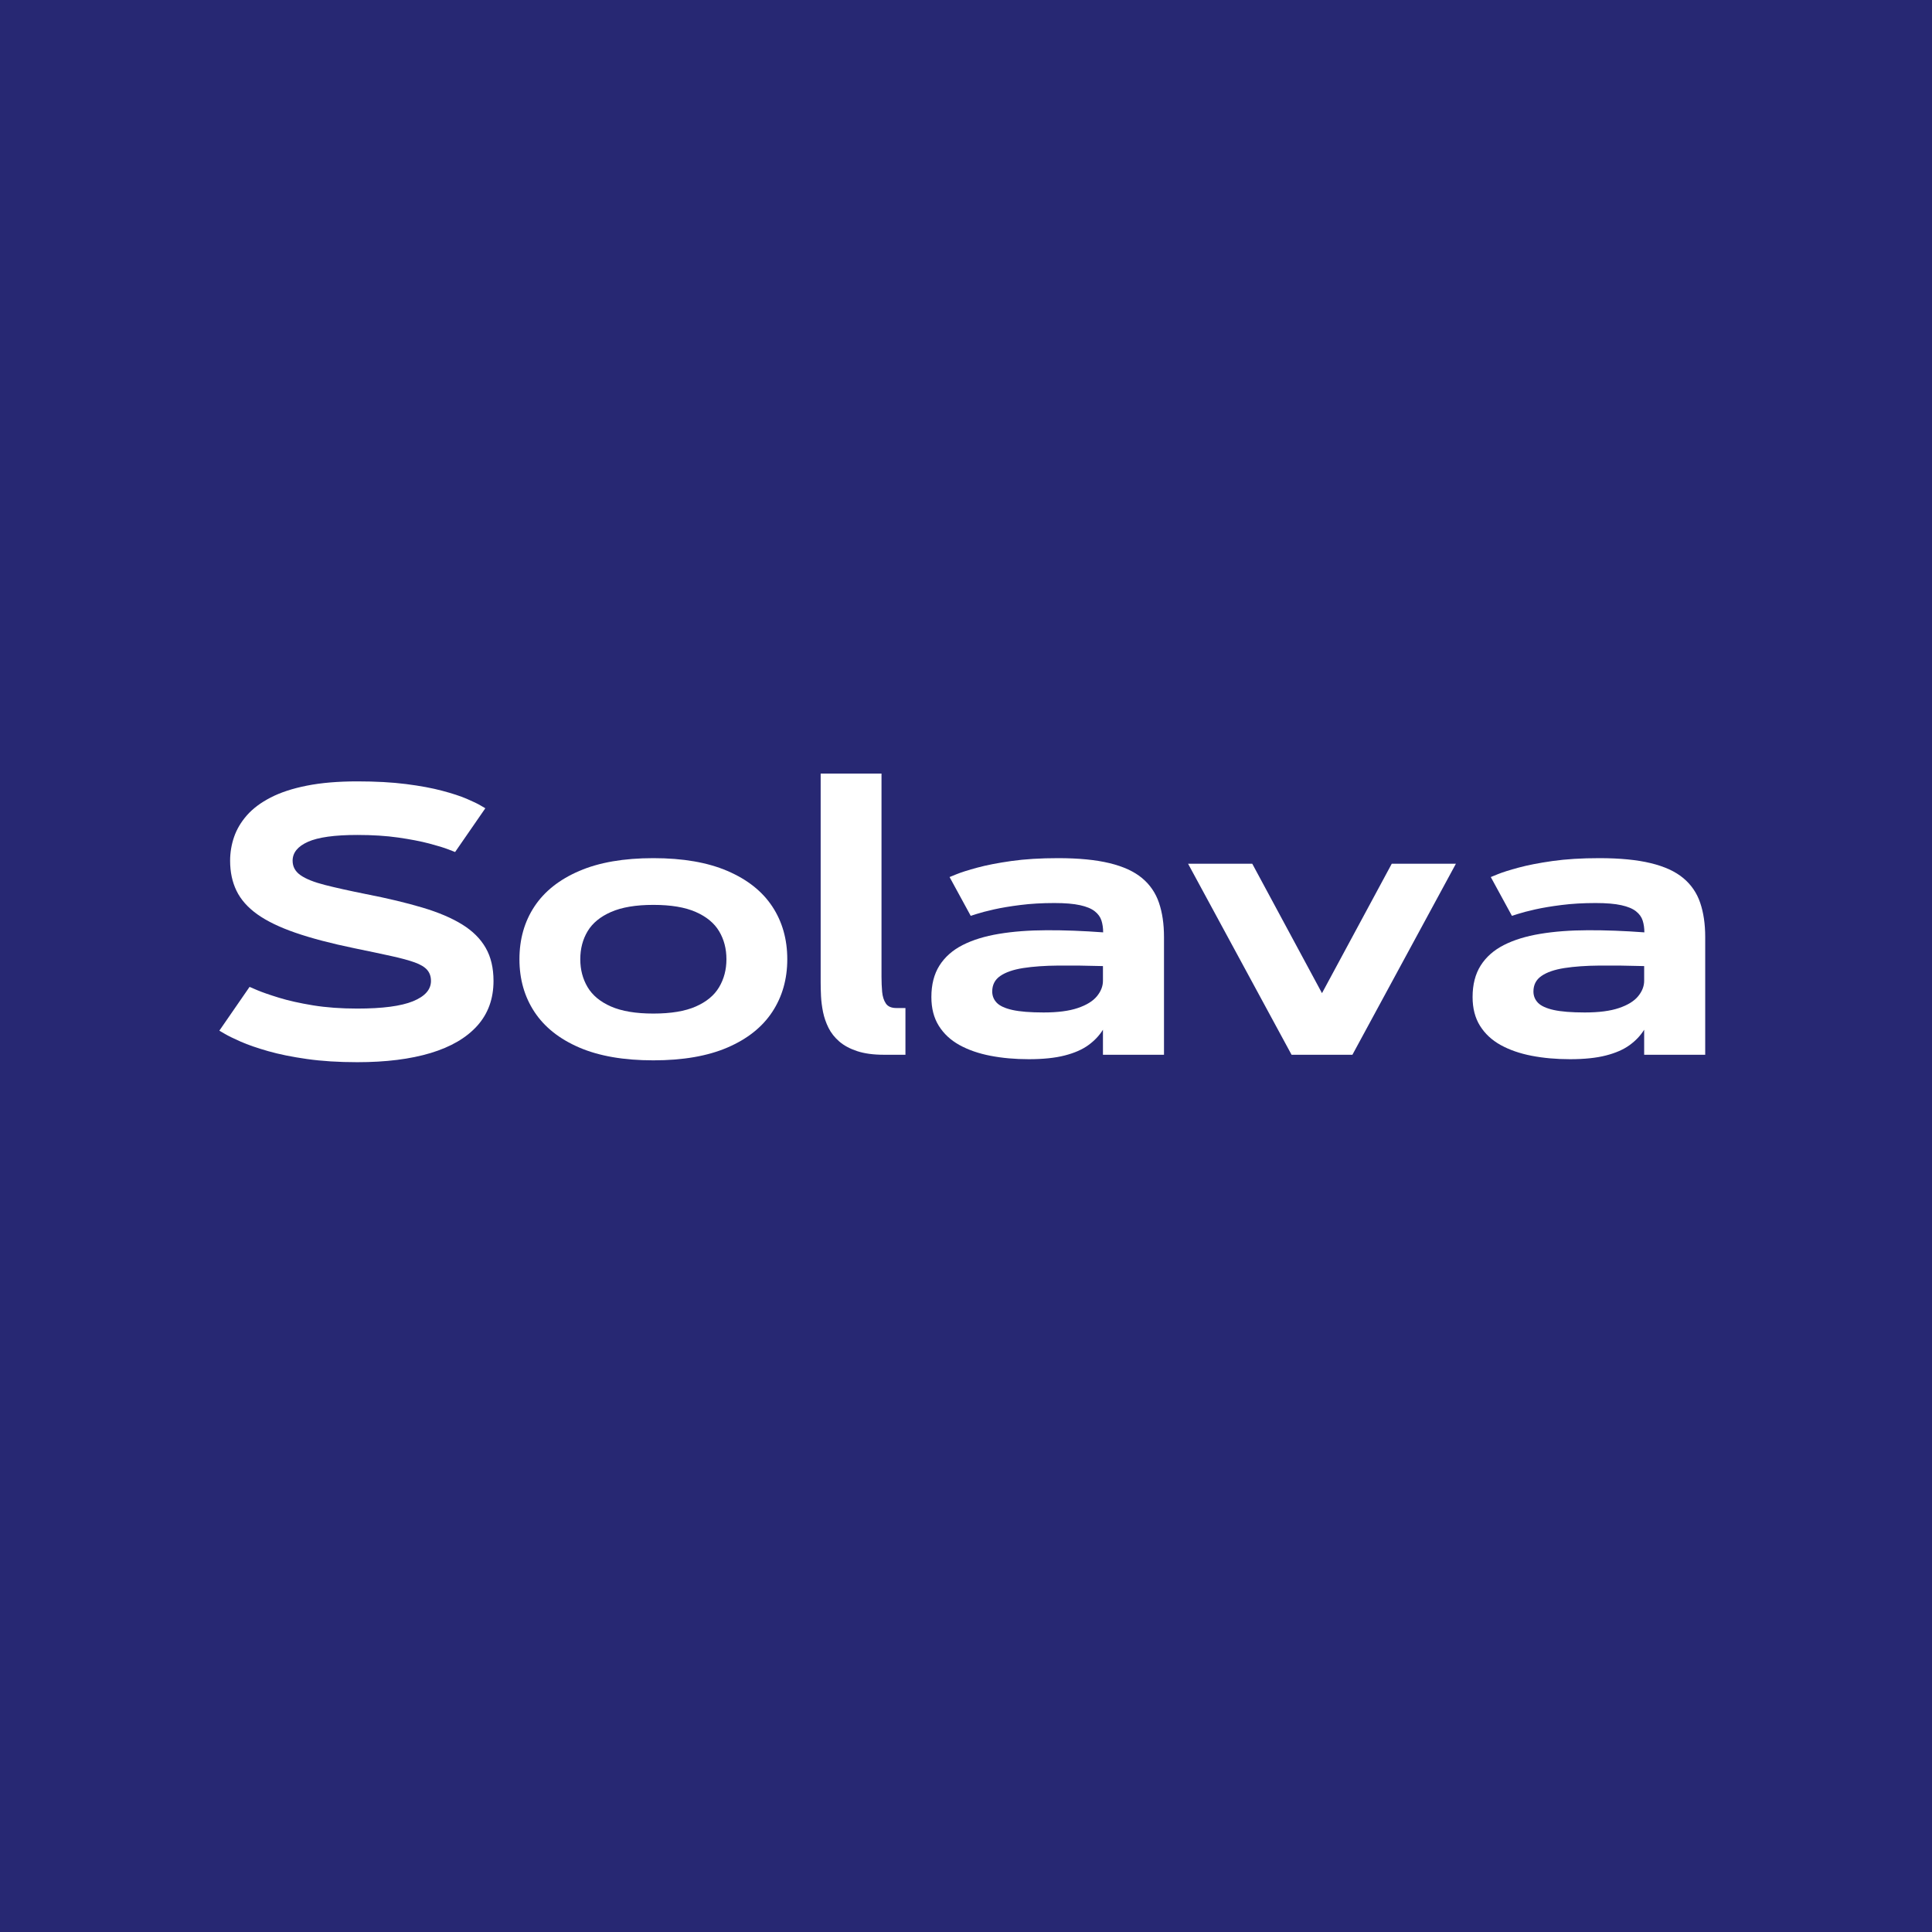
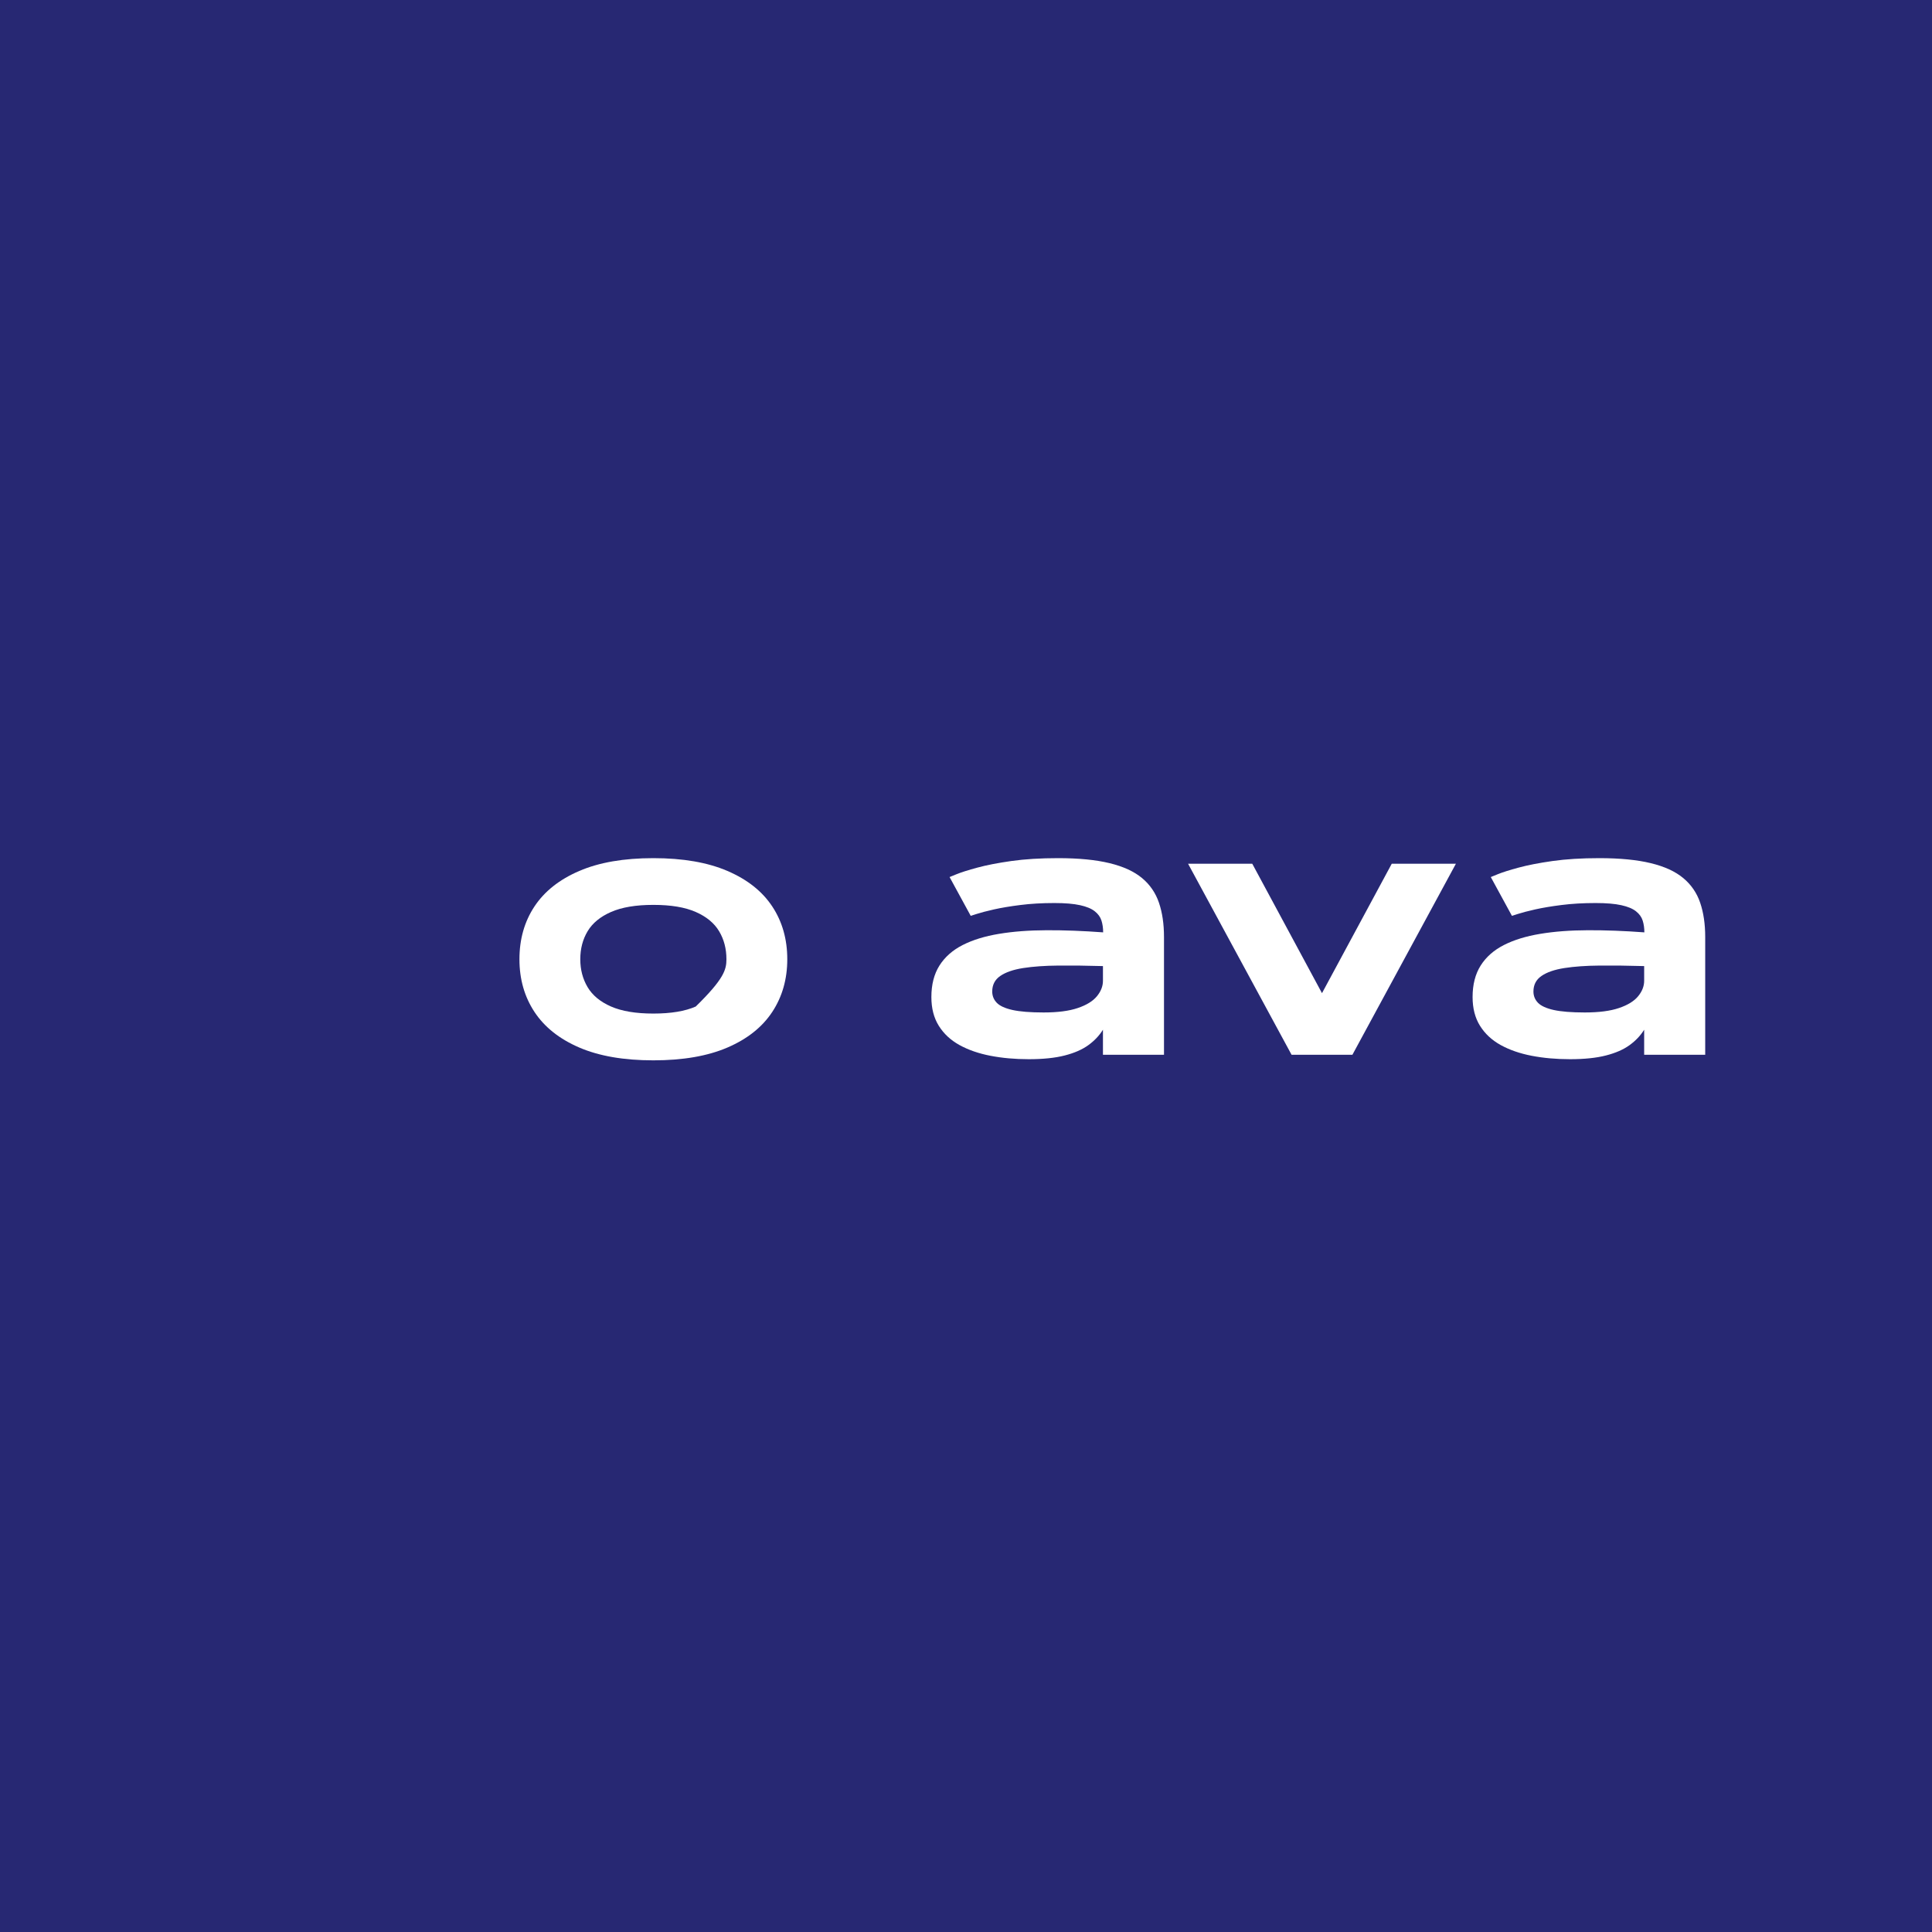
<svg xmlns="http://www.w3.org/2000/svg" width="1024" zoomAndPan="magnify" viewBox="0 0 768 768" height="1024" preserveAspectRatio="xMidYMid meet" version="1.0">
  <defs>
    <g />
  </defs>
  <rect x="-76.8" width="921.6" fill="#ffffff" y="-76.8" height="921.6" fill-opacity="1" />
  <rect x="-76.8" width="921.6" fill="#272873" y="-76.8" height="921.6" fill-opacity="1" />
  <g fill="#ffffff" fill-opacity="1">
    <g transform="translate(82.037, 419.283)">
      <g>
-         <path d="M 110.891 -97.984 L 98.875 -80.594 C 98.875 -80.594 97.988 -80.938 96.219 -81.625 C 94.445 -82.312 91.879 -83.098 88.516 -83.984 C 85.148 -84.867 81.066 -85.656 76.266 -86.344 C 71.473 -87.031 66.055 -87.375 60.016 -87.375 C 50.973 -87.375 44.422 -86.461 40.359 -84.641 C 36.305 -82.828 34.281 -80.32 34.281 -77.125 C 34.281 -74.758 35.336 -72.836 37.453 -71.359 C 39.566 -69.891 42.785 -68.602 47.109 -67.5 C 51.441 -66.395 56.926 -65.176 63.562 -63.844 C 72.113 -62.176 79.555 -60.395 85.891 -58.5 C 92.234 -56.613 97.492 -54.379 101.672 -51.797 C 105.848 -49.211 108.969 -46.113 111.031 -42.5 C 113.102 -38.895 114.141 -34.508 114.141 -29.344 C 114.141 -22.27 111.988 -16.332 107.688 -11.531 C 103.383 -6.738 97.203 -3.125 89.141 -0.688 C 81.078 1.738 71.367 2.953 60.016 2.953 C 52.547 2.953 45.859 2.531 39.953 1.688 C 34.055 0.852 28.922 -0.188 24.547 -1.438 C 20.172 -2.688 16.555 -3.938 13.703 -5.188 C 10.859 -6.445 8.723 -7.492 7.297 -8.328 C 5.867 -9.16 5.156 -9.578 5.156 -9.578 L 17.172 -26.984 C 17.172 -26.984 18.176 -26.551 20.188 -25.688 C 22.207 -24.832 25.098 -23.828 28.859 -22.672 C 32.617 -21.516 37.129 -20.504 42.391 -19.641 C 47.648 -18.785 53.523 -18.359 60.016 -18.359 C 69.992 -18.359 77.363 -19.328 82.125 -21.266 C 86.895 -23.211 89.281 -25.906 89.281 -29.344 C 89.281 -31.113 88.773 -32.578 87.766 -33.734 C 86.766 -34.891 85.109 -35.883 82.797 -36.719 C 80.484 -37.551 77.375 -38.395 73.469 -39.25 C 69.562 -40.113 64.707 -41.141 58.906 -42.328 C 49.613 -44.242 41.797 -46.297 35.453 -48.484 C 29.117 -50.672 24.047 -53.125 20.234 -55.844 C 16.43 -58.57 13.68 -61.68 11.984 -65.172 C 10.285 -68.66 9.438 -72.645 9.438 -77.125 C 9.438 -80.363 9.961 -83.52 11.016 -86.594 C 12.078 -89.664 13.785 -92.539 16.141 -95.219 C 18.504 -97.895 21.641 -100.238 25.547 -102.25 C 29.453 -104.27 34.242 -105.844 39.922 -106.969 C 45.598 -108.102 52.297 -108.672 60.016 -108.672 C 67.336 -108.672 73.785 -108.316 79.359 -107.609 C 84.941 -106.898 89.723 -106.016 93.703 -104.953 C 97.691 -103.898 100.953 -102.832 103.484 -101.75 C 106.016 -100.664 107.879 -99.766 109.078 -99.047 C 110.285 -98.336 110.891 -97.984 110.891 -97.984 Z M 110.891 -97.984 " />
-       </g>
+         </g>
    </g>
  </g>
  <g fill="#ffffff" fill-opacity="1">
    <g transform="translate(201.33, 419.283)">
      <g>
-         <path d="M 58.391 2.219 C 46.641 2.219 36.82 0.52 28.938 -2.875 C 21.051 -6.27 15.113 -10.988 11.125 -17.031 C 7.145 -23.07 5.156 -30.051 5.156 -37.969 C 5.156 -45.938 7.145 -52.93 11.125 -58.953 C 15.113 -64.973 21.051 -69.676 28.938 -73.062 C 36.82 -76.457 46.641 -78.156 58.391 -78.156 C 70.141 -78.156 79.957 -76.457 87.844 -73.062 C 95.738 -69.676 101.676 -64.973 105.656 -58.953 C 109.633 -52.93 111.625 -45.938 111.625 -37.969 C 111.625 -30.051 109.633 -23.07 105.656 -17.031 C 101.676 -10.988 95.738 -6.27 87.844 -2.875 C 79.957 0.52 70.141 2.219 58.391 2.219 Z M 58.391 -16.375 C 65.367 -16.375 70.984 -17.305 75.234 -19.172 C 79.492 -21.035 82.594 -23.602 84.531 -26.875 C 86.469 -30.145 87.438 -33.844 87.438 -37.969 C 87.438 -42.145 86.469 -45.852 84.531 -49.094 C 82.594 -52.344 79.492 -54.898 75.234 -56.766 C 70.984 -58.641 65.367 -59.578 58.391 -59.578 C 51.461 -59.578 45.859 -58.641 41.578 -56.766 C 37.305 -54.898 34.195 -52.344 32.25 -49.094 C 30.312 -45.852 29.344 -42.145 29.344 -37.969 C 29.344 -33.844 30.312 -30.145 32.25 -26.875 C 34.195 -23.602 37.305 -21.035 41.578 -19.172 C 45.859 -17.305 51.461 -16.375 58.391 -16.375 Z M 58.391 -16.375 " />
+         <path d="M 58.391 2.219 C 46.641 2.219 36.82 0.52 28.938 -2.875 C 21.051 -6.27 15.113 -10.988 11.125 -17.031 C 7.145 -23.07 5.156 -30.051 5.156 -37.969 C 5.156 -45.938 7.145 -52.93 11.125 -58.953 C 15.113 -64.973 21.051 -69.676 28.938 -73.062 C 36.82 -76.457 46.641 -78.156 58.391 -78.156 C 70.141 -78.156 79.957 -76.457 87.844 -73.062 C 95.738 -69.676 101.676 -64.973 105.656 -58.953 C 109.633 -52.93 111.625 -45.938 111.625 -37.969 C 111.625 -30.051 109.633 -23.07 105.656 -17.031 C 101.676 -10.988 95.738 -6.27 87.844 -2.875 C 79.957 0.52 70.141 2.219 58.391 2.219 Z M 58.391 -16.375 C 65.367 -16.375 70.984 -17.305 75.234 -19.172 C 86.469 -30.145 87.438 -33.844 87.438 -37.969 C 87.438 -42.145 86.469 -45.852 84.531 -49.094 C 82.594 -52.344 79.492 -54.898 75.234 -56.766 C 70.984 -58.641 65.367 -59.578 58.391 -59.578 C 51.461 -59.578 45.859 -58.641 41.578 -56.766 C 37.305 -54.898 34.195 -52.344 32.25 -49.094 C 30.312 -45.852 29.344 -42.145 29.344 -37.969 C 29.344 -33.844 30.312 -30.145 32.25 -26.875 C 34.195 -23.602 37.305 -21.035 41.578 -19.172 C 45.859 -17.305 51.461 -16.375 58.391 -16.375 Z M 58.391 -16.375 " />
      </g>
    </g>
  </g>
  <g fill="#ffffff" fill-opacity="1">
    <g transform="translate(318.116, 419.283)">
      <g>
-         <path d="M 8.109 -28.75 L 8.109 -111.781 L 32.297 -111.781 L 32.297 -30.969 C 32.297 -28.906 32.379 -26.926 32.547 -25.031 C 32.723 -23.133 33.219 -21.582 34.031 -20.375 C 34.844 -19.176 36.227 -18.578 38.188 -18.578 L 41.812 -18.578 L 41.812 0 L 33.25 0 C 29.07 0 25.531 -0.477 22.625 -1.438 C 19.727 -2.395 17.359 -3.672 15.516 -5.266 C 13.672 -6.867 12.242 -8.676 11.234 -10.688 C 10.234 -12.707 9.508 -14.797 9.062 -16.953 C 8.625 -19.117 8.352 -21.223 8.25 -23.266 C 8.156 -25.305 8.109 -27.133 8.109 -28.75 Z M 8.109 -28.75 " />
-       </g>
+         </g>
    </g>
  </g>
  <g fill="#ffffff" fill-opacity="1">
    <g transform="translate(365.081, 419.283)">
      <g>
        <path d="M 5.156 -22.938 C 5.156 -27.895 6.223 -32.066 8.359 -35.453 C 10.504 -38.848 13.578 -41.566 17.578 -43.609 C 21.586 -45.648 26.406 -47.133 32.031 -48.062 C 37.664 -49 43.973 -49.477 50.953 -49.5 C 57.93 -49.531 65.426 -49.25 73.438 -48.656 C 73.438 -50.383 73.211 -51.945 72.766 -53.344 C 72.328 -54.75 71.441 -55.977 70.109 -57.031 C 68.785 -58.082 66.844 -58.891 64.281 -59.453 C 61.727 -60.023 58.316 -60.312 54.047 -60.312 C 49.129 -60.312 44.629 -60.051 40.547 -59.531 C 36.473 -59.02 32.957 -58.43 30 -57.766 C 27.051 -57.098 24.781 -56.504 23.188 -55.984 C 21.594 -55.473 20.797 -55.219 20.797 -55.219 L 12.391 -70.641 C 12.391 -70.641 13.32 -71.02 15.188 -71.781 C 17.051 -72.539 19.801 -73.41 23.438 -74.391 C 27.082 -75.379 31.582 -76.254 36.938 -77.016 C 42.289 -77.773 48.484 -78.156 55.516 -78.156 C 63.723 -78.156 70.555 -77.488 76.016 -76.156 C 81.473 -74.832 85.773 -72.852 88.922 -70.219 C 92.066 -67.594 94.301 -64.328 95.625 -60.422 C 96.957 -56.516 97.625 -51.977 97.625 -46.812 L 97.625 0 L 73.359 0 L 73.359 -9.953 C 71.93 -7.641 70 -5.598 67.562 -3.828 C 65.133 -2.066 62.004 -0.695 58.172 0.281 C 54.336 1.27 49.57 1.766 43.875 1.766 C 38.414 1.766 33.336 1.312 28.641 0.406 C 23.953 -0.5 19.848 -1.922 16.328 -3.859 C 12.816 -5.805 10.078 -8.352 8.109 -11.5 C 6.141 -14.645 5.156 -18.457 5.156 -22.938 Z M 29.344 -25.141 C 29.344 -23.422 29.941 -21.93 31.141 -20.672 C 32.348 -19.422 34.438 -18.461 37.406 -17.797 C 40.383 -17.141 44.504 -16.812 49.766 -16.812 C 55.367 -16.812 59.898 -17.398 63.359 -18.578 C 66.828 -19.754 69.359 -21.312 70.953 -23.25 C 72.555 -25.195 73.359 -27.254 73.359 -29.422 L 73.359 -35.25 C 66.922 -35.438 61.008 -35.504 55.625 -35.453 C 50.25 -35.41 45.594 -35.082 41.656 -34.469 C 37.727 -33.852 34.691 -32.805 32.547 -31.328 C 30.41 -29.859 29.344 -27.797 29.344 -25.141 Z M 29.344 -25.141 " />
      </g>
    </g>
  </g>
  <g fill="#ffffff" fill-opacity="1">
    <g transform="translate(470.808, 419.283)">
      <g>
        <path d="M 107.938 -75.938 L 66.797 0 L 42.609 0 L 1.469 -75.938 L 26.984 -75.938 L 54.703 -24.484 L 82.438 -75.938 Z M 107.938 -75.938 " />
      </g>
    </g>
  </g>
  <g fill="#ffffff" fill-opacity="1">
    <g transform="translate(580.221, 419.283)">
      <g>
        <path d="M 5.156 -22.938 C 5.156 -27.895 6.223 -32.066 8.359 -35.453 C 10.504 -38.848 13.578 -41.566 17.578 -43.609 C 21.586 -45.648 26.406 -47.133 32.031 -48.062 C 37.664 -49 43.973 -49.477 50.953 -49.5 C 57.93 -49.531 65.426 -49.25 73.438 -48.656 C 73.438 -50.383 73.211 -51.945 72.766 -53.344 C 72.328 -54.75 71.441 -55.977 70.109 -57.031 C 68.785 -58.082 66.844 -58.891 64.281 -59.453 C 61.727 -60.023 58.316 -60.312 54.047 -60.312 C 49.129 -60.312 44.629 -60.051 40.547 -59.531 C 36.473 -59.02 32.957 -58.43 30 -57.766 C 27.051 -57.098 24.781 -56.504 23.188 -55.984 C 21.594 -55.473 20.797 -55.219 20.797 -55.219 L 12.391 -70.641 C 12.391 -70.641 13.32 -71.02 15.188 -71.781 C 17.051 -72.539 19.801 -73.41 23.438 -74.391 C 27.082 -75.379 31.582 -76.254 36.938 -77.016 C 42.289 -77.773 48.484 -78.156 55.516 -78.156 C 63.723 -78.156 70.555 -77.488 76.016 -76.156 C 81.473 -74.832 85.773 -72.852 88.922 -70.219 C 92.066 -67.594 94.301 -64.328 95.625 -60.422 C 96.957 -56.516 97.625 -51.977 97.625 -46.812 L 97.625 0 L 73.359 0 L 73.359 -9.953 C 71.93 -7.641 70 -5.598 67.562 -3.828 C 65.133 -2.066 62.004 -0.695 58.172 0.281 C 54.336 1.27 49.57 1.766 43.875 1.766 C 38.414 1.766 33.336 1.312 28.641 0.406 C 23.953 -0.5 19.848 -1.922 16.328 -3.859 C 12.816 -5.805 10.078 -8.352 8.109 -11.5 C 6.141 -14.645 5.156 -18.457 5.156 -22.938 Z M 29.344 -25.141 C 29.344 -23.422 29.941 -21.93 31.141 -20.672 C 32.348 -19.422 34.438 -18.461 37.406 -17.797 C 40.383 -17.141 44.504 -16.812 49.766 -16.812 C 55.367 -16.812 59.898 -17.398 63.359 -18.578 C 66.828 -19.754 69.359 -21.312 70.953 -23.25 C 72.555 -25.195 73.359 -27.254 73.359 -29.422 L 73.359 -35.25 C 66.922 -35.438 61.008 -35.504 55.625 -35.453 C 50.25 -35.41 45.594 -35.082 41.656 -34.469 C 37.727 -33.852 34.691 -32.805 32.547 -31.328 C 30.41 -29.859 29.344 -27.797 29.344 -25.141 Z M 29.344 -25.141 " />
      </g>
    </g>
  </g>
</svg>